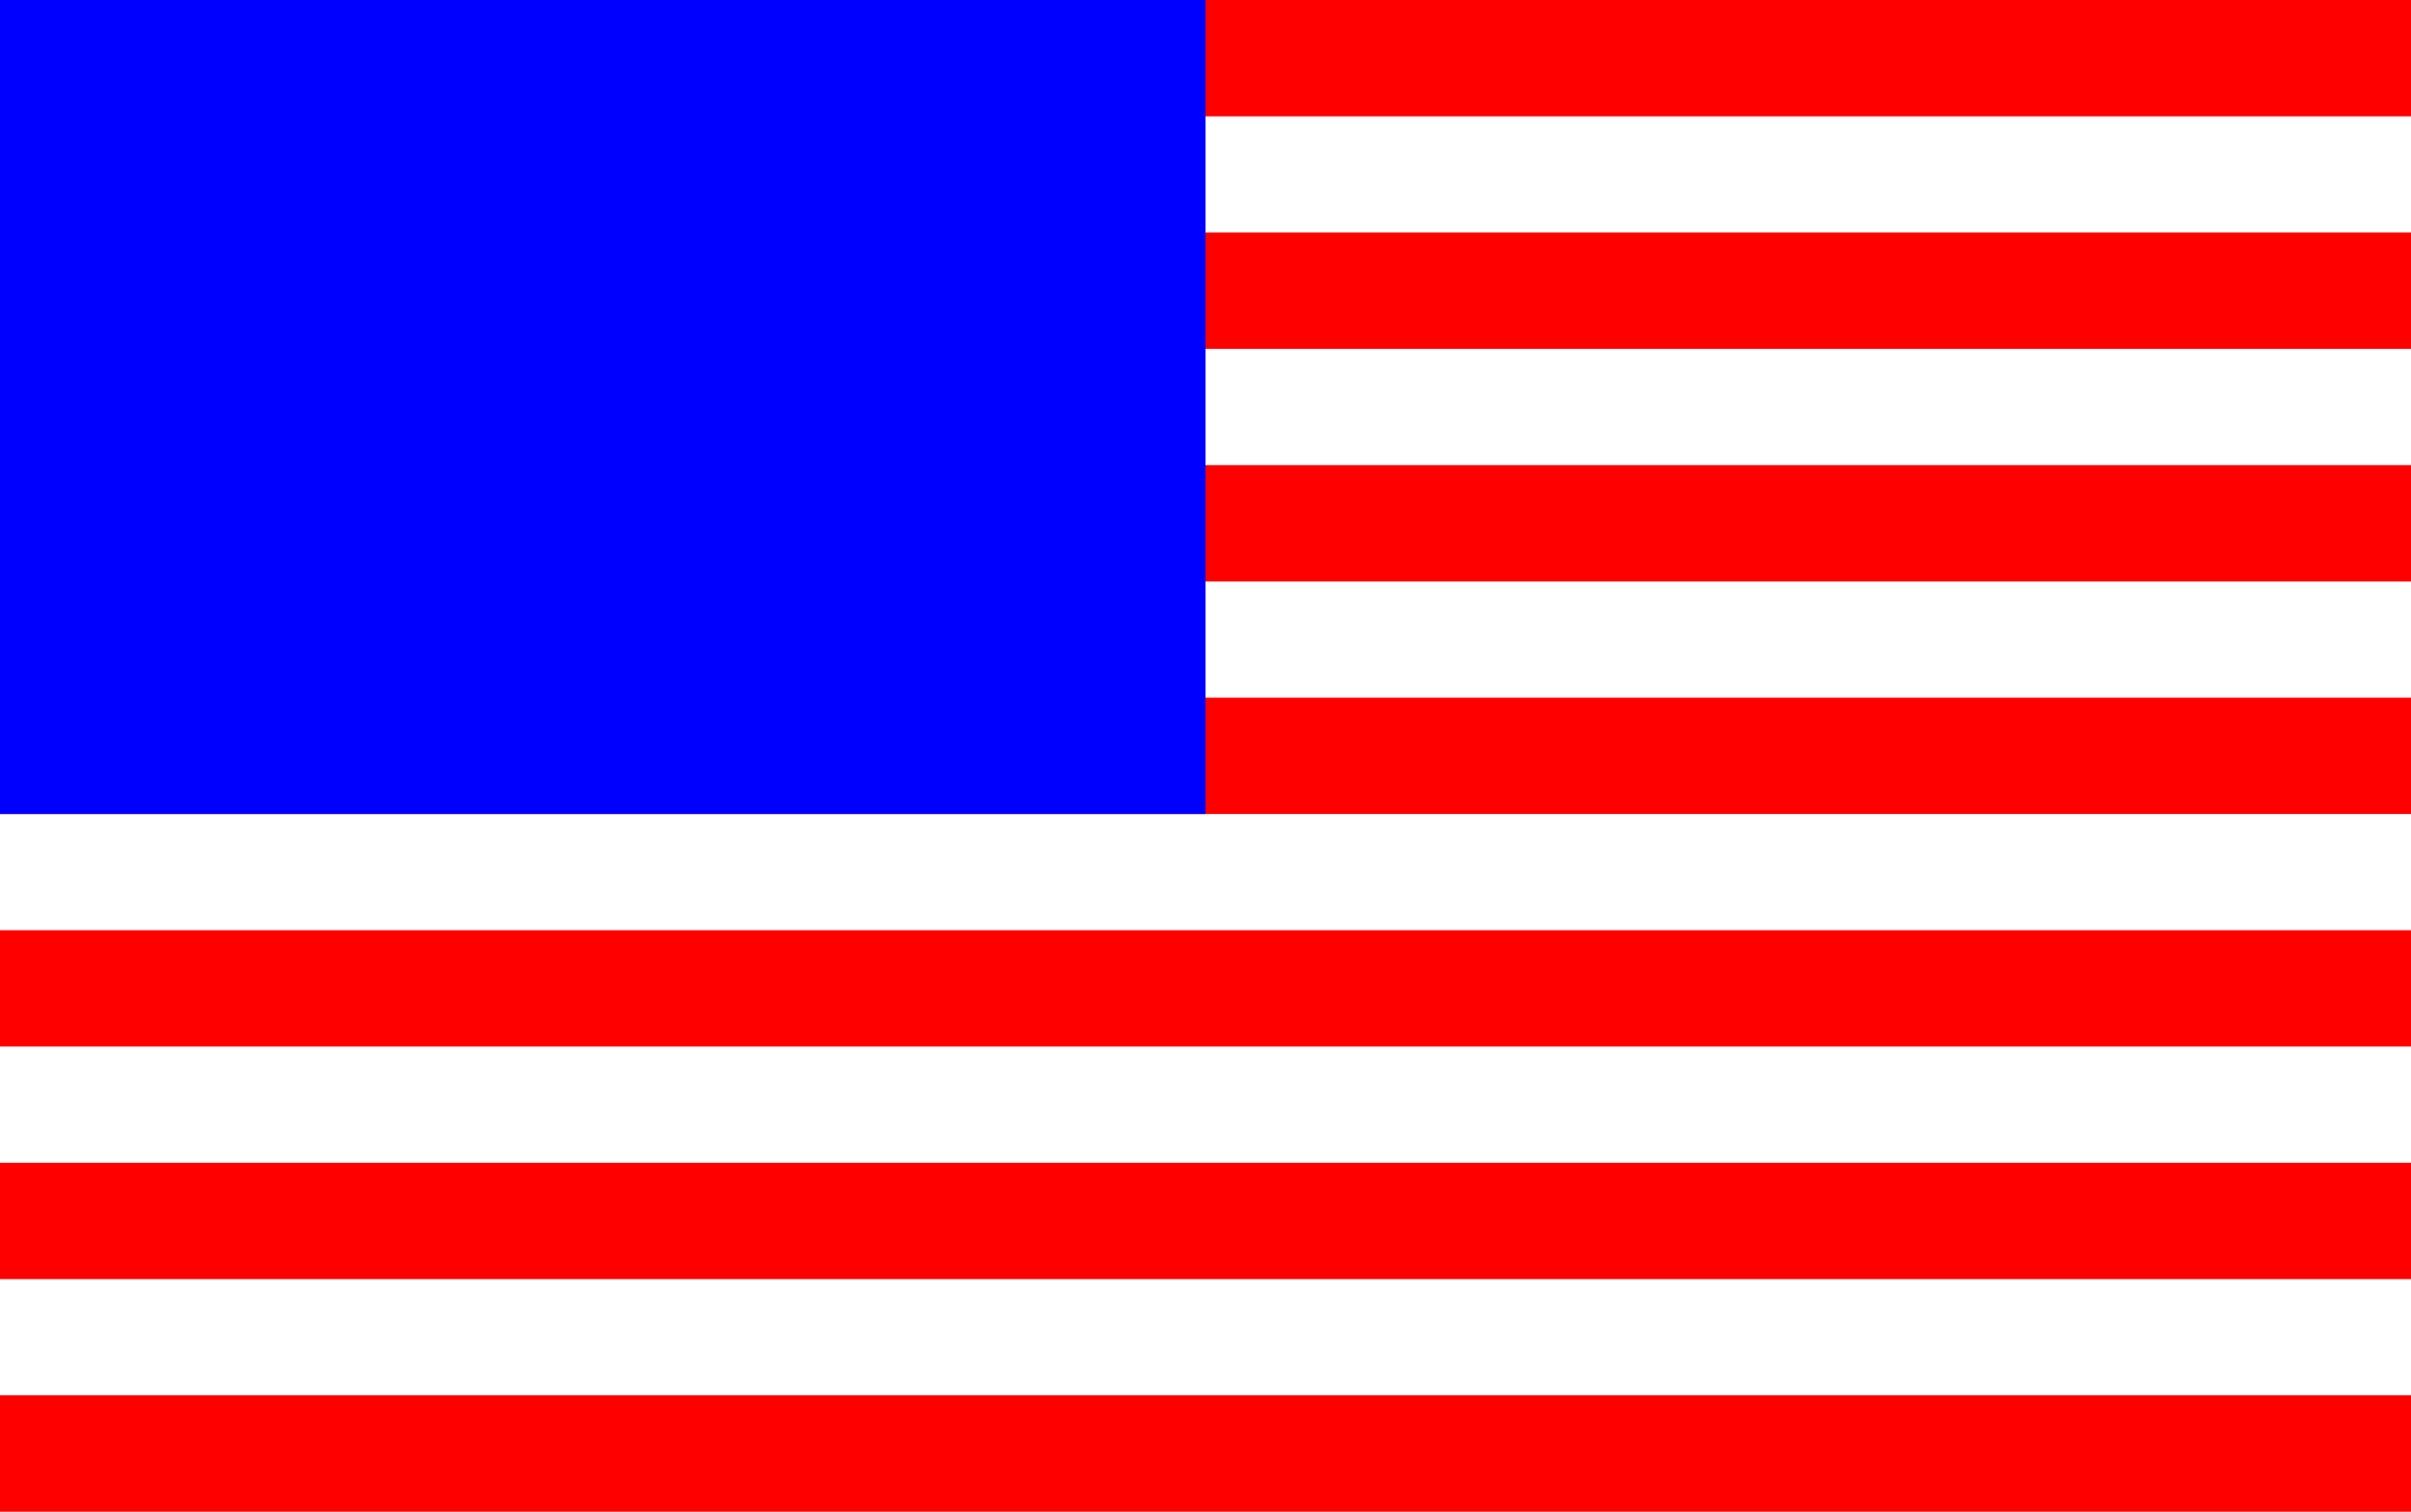
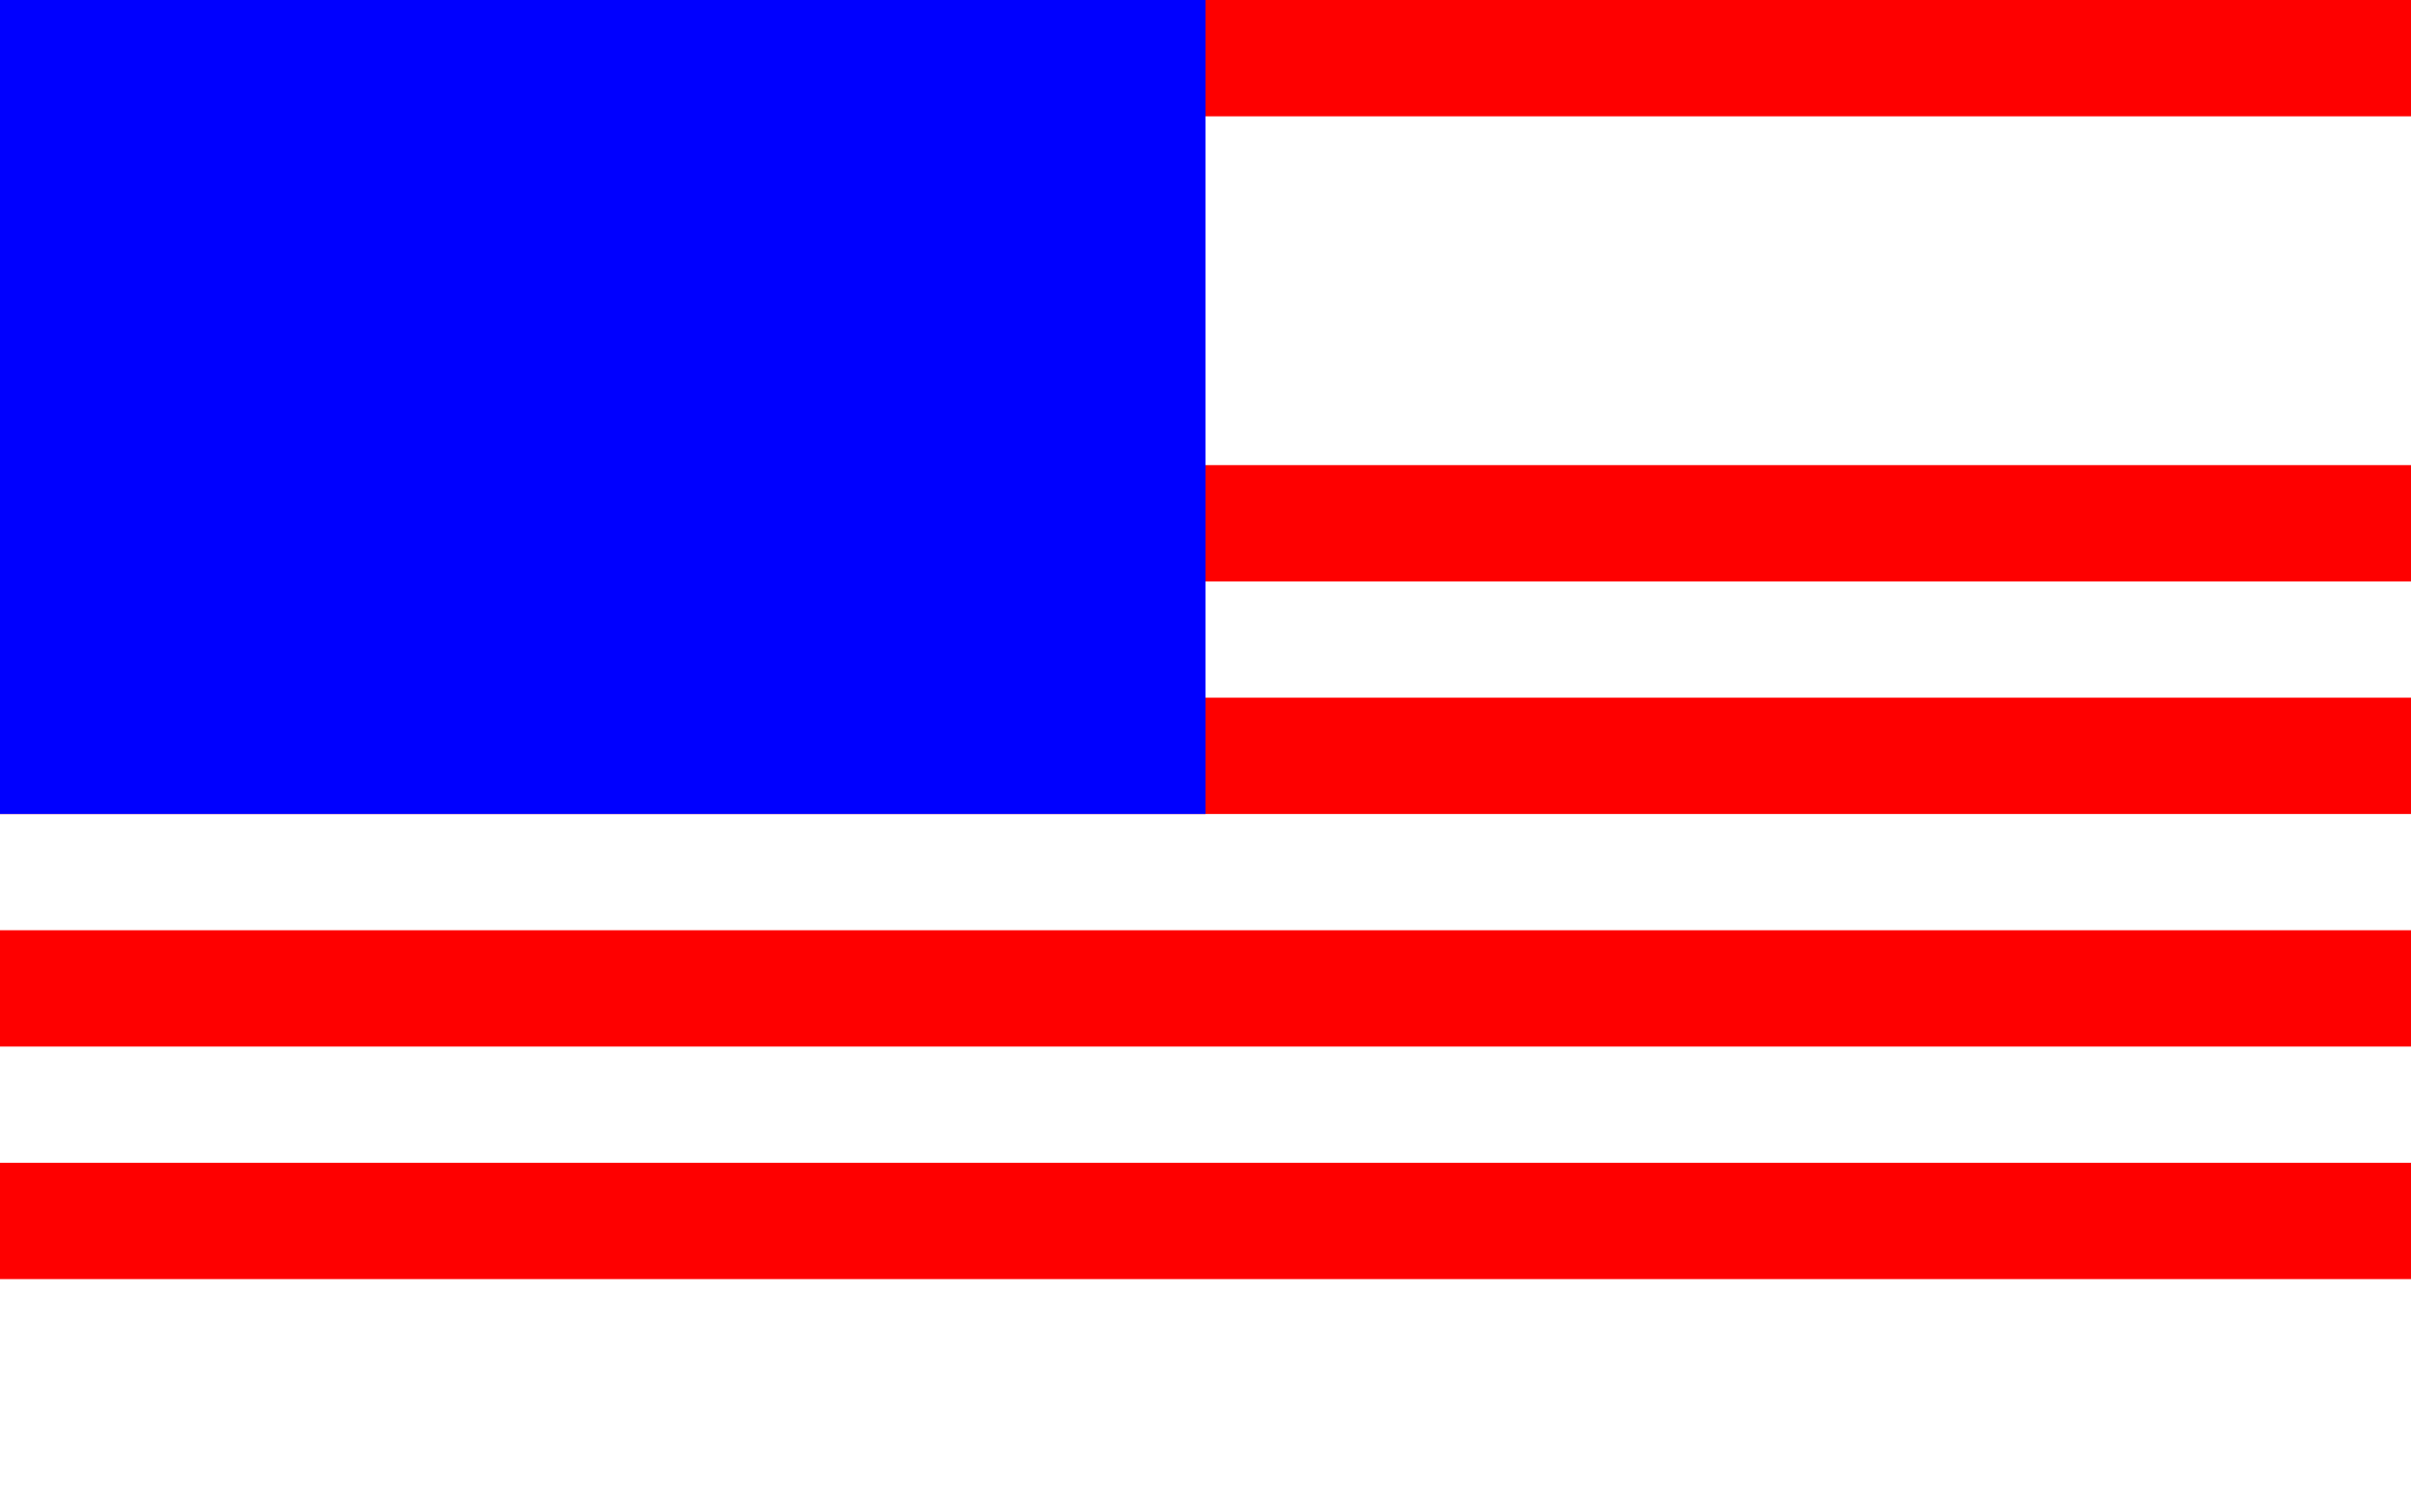
<svg xmlns="http://www.w3.org/2000/svg" viewBox="0 0 303 190">
  <defs>
    <style>.cls-1{fill:#fff;}.cls-2{fill:#fe0000;}.cls-3{fill:blue;}</style>
  </defs>
  <title>ingles</title>
  <g id="Capa_5" data-name="Capa 5">
    <rect class="cls-1" width="303" height="190" />
  </g>
  <g id="Capa_3" data-name="Capa 3">
    <rect class="cls-2" width="303" height="14.62" />
-     <rect class="cls-2" y="29.23" width="303" height="14.62" />
    <rect class="cls-2" y="58.46" width="303" height="14.62" />
    <rect class="cls-2" y="87.69" width="303" height="14.62" />
    <rect class="cls-2" y="116.92" width="303" height="14.62" />
    <rect class="cls-2" y="146.15" width="303" height="14.62" />
-     <rect class="cls-2" y="175.38" width="303" height="14.62" />
  </g>
  <g id="Capa_4" data-name="Capa 4">
    <rect class="cls-3" width="151.5" height="102.31" />
  </g>
</svg>